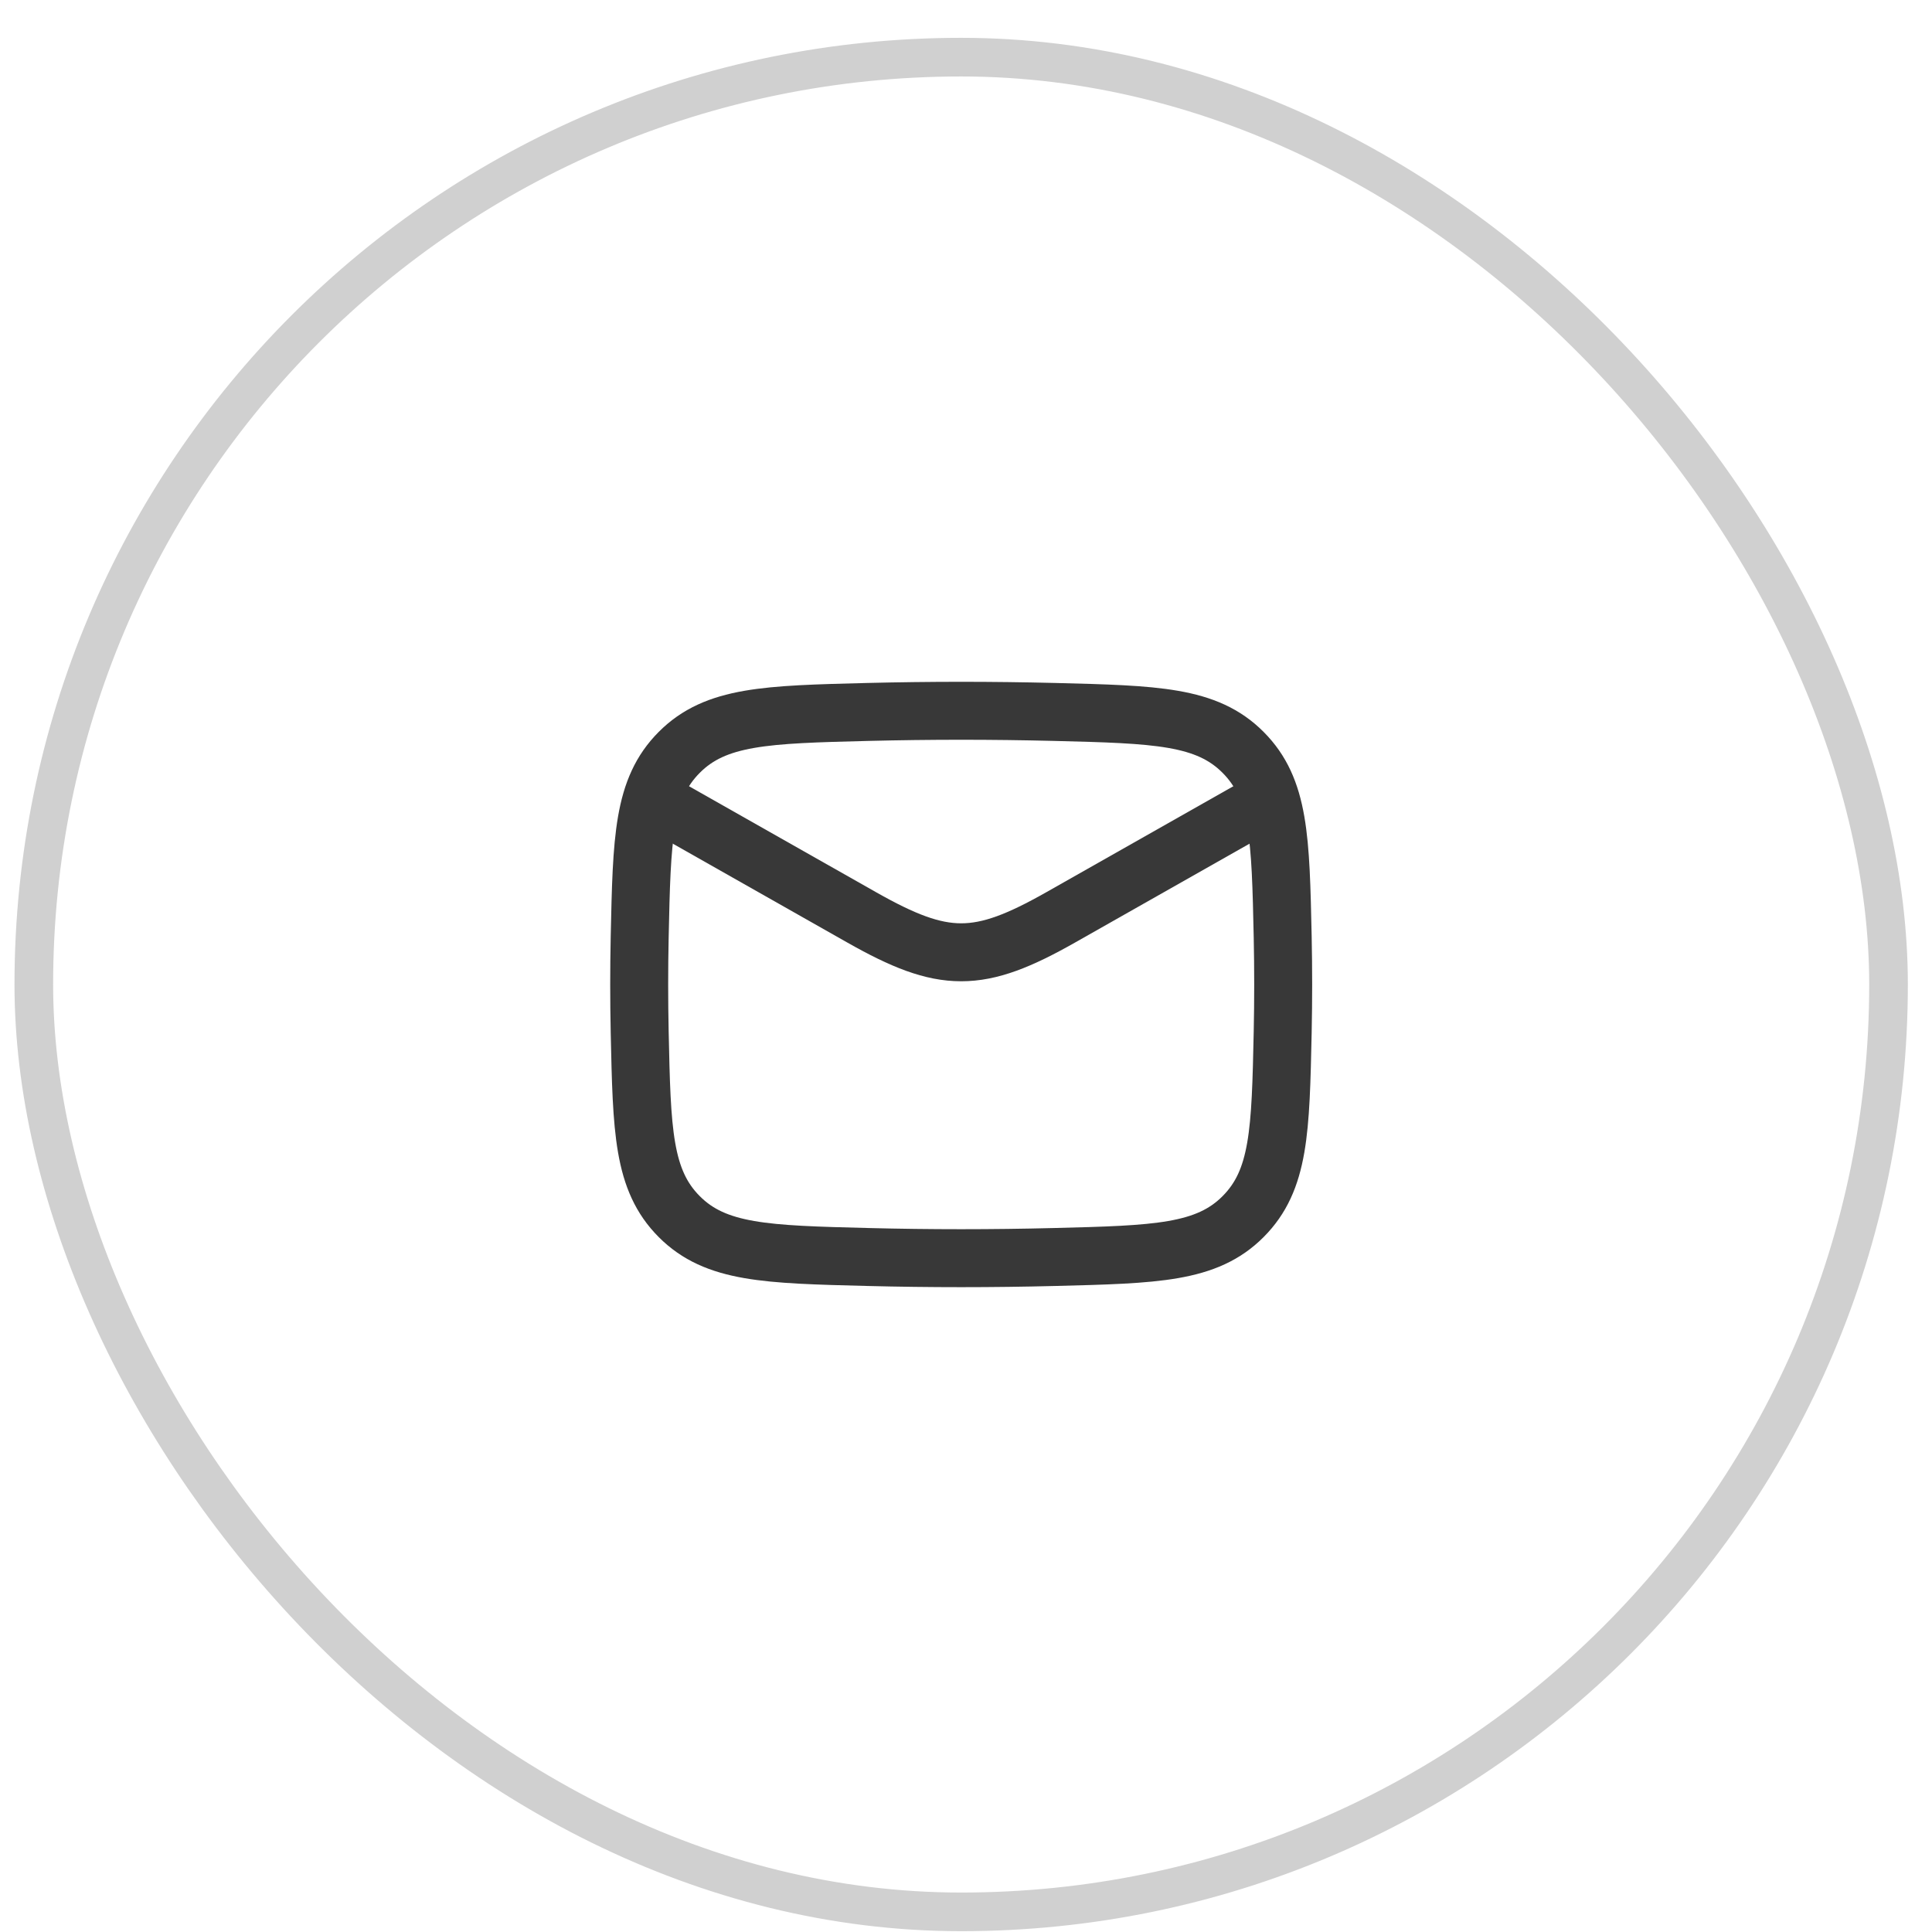
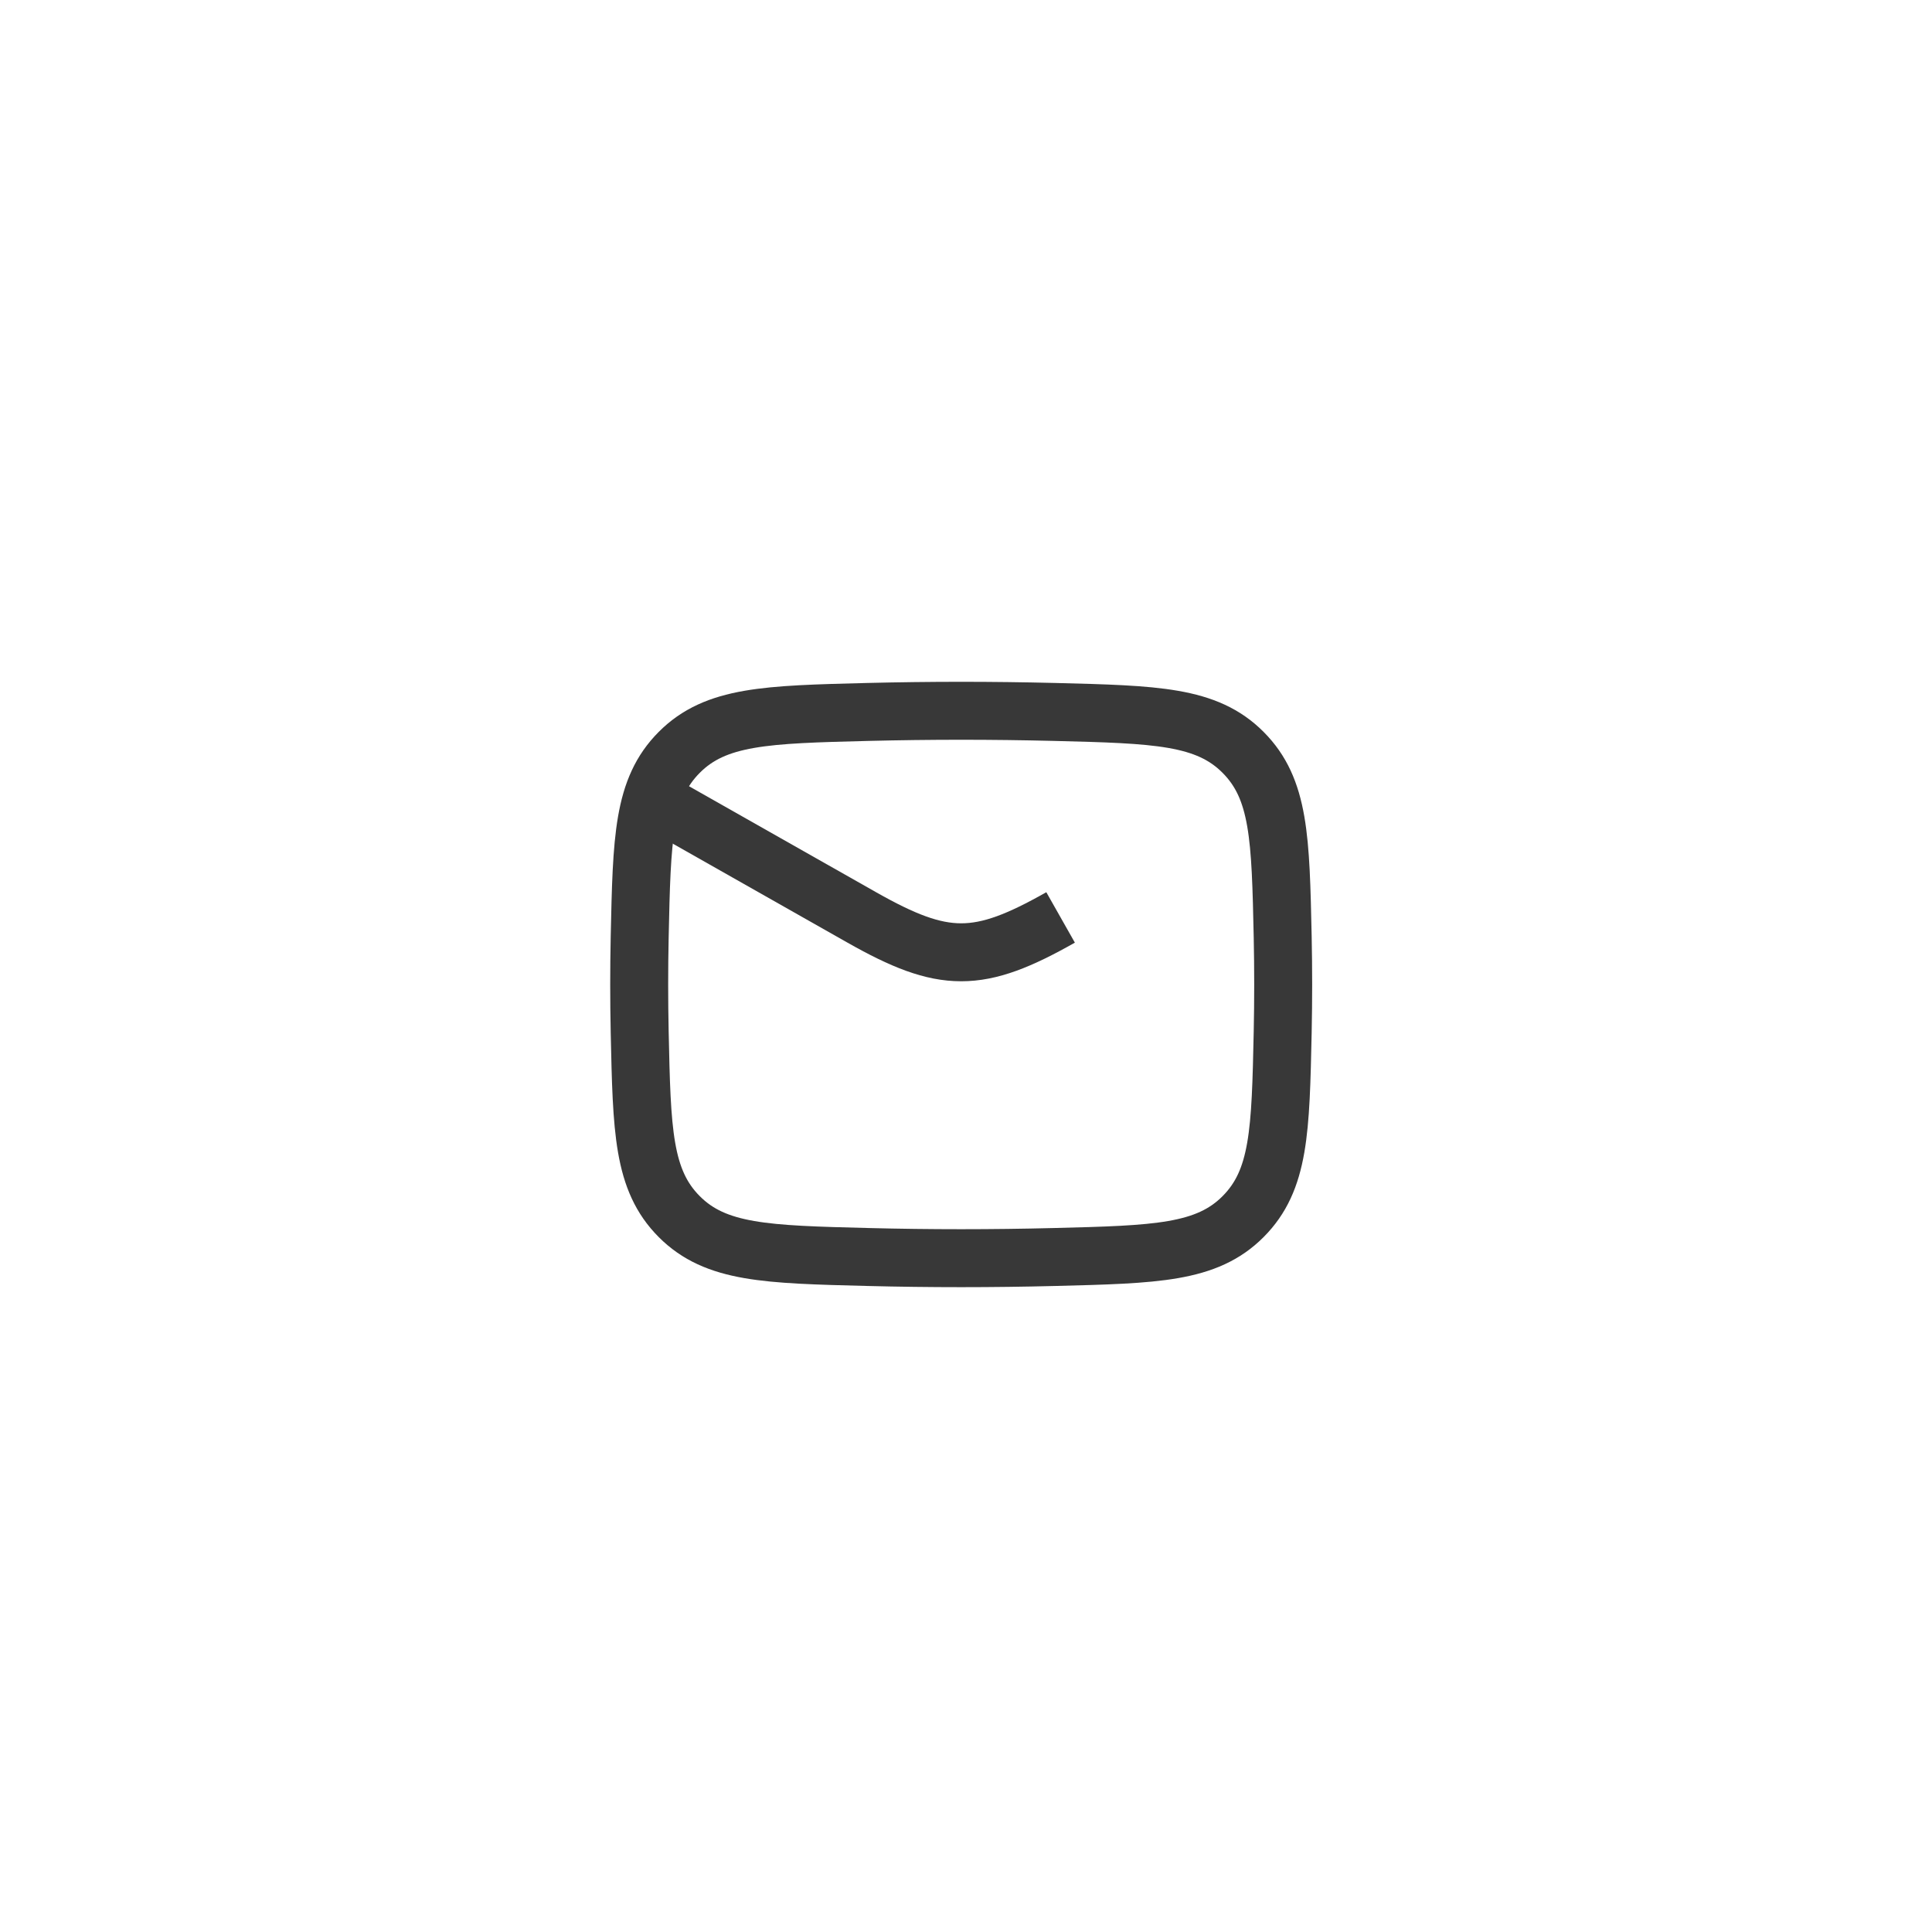
<svg xmlns="http://www.w3.org/2000/svg" width="50" height="50" viewBox="0 0 50 50" fill="none">
-   <rect x="0.875" y="1.479" width="48" height="48" rx="24" stroke="#D0D0D0" />
-   <path d="M16.542 20.479L22.303 23.743C24.427 24.946 25.324 24.946 27.448 23.743L33.209 20.479" stroke="#383838" stroke-width="1.5" stroke-linejoin="round" />
+   <path d="M16.542 20.479L22.303 23.743C24.427 24.946 25.324 24.946 27.448 23.743" stroke="#383838" stroke-width="1.5" stroke-linejoin="round" />
  <path d="M16.555 26.708C16.61 29.263 16.637 30.54 17.579 31.486C18.522 32.432 19.834 32.465 22.458 32.531C24.075 32.572 25.676 32.572 27.293 32.531C29.917 32.465 31.229 32.432 32.171 31.486C33.114 30.54 33.141 29.263 33.196 26.708C33.213 25.887 33.213 25.07 33.196 24.249C33.141 21.694 33.114 20.417 32.171 19.471C31.229 18.524 29.917 18.491 27.293 18.425C25.676 18.385 24.075 18.385 22.458 18.425C19.834 18.491 18.522 18.524 17.579 19.471C16.637 20.417 16.61 21.694 16.555 24.249C16.538 25.07 16.538 25.887 16.555 26.708Z" stroke="#383838" stroke-width="1.5" stroke-linejoin="round" />
</svg>